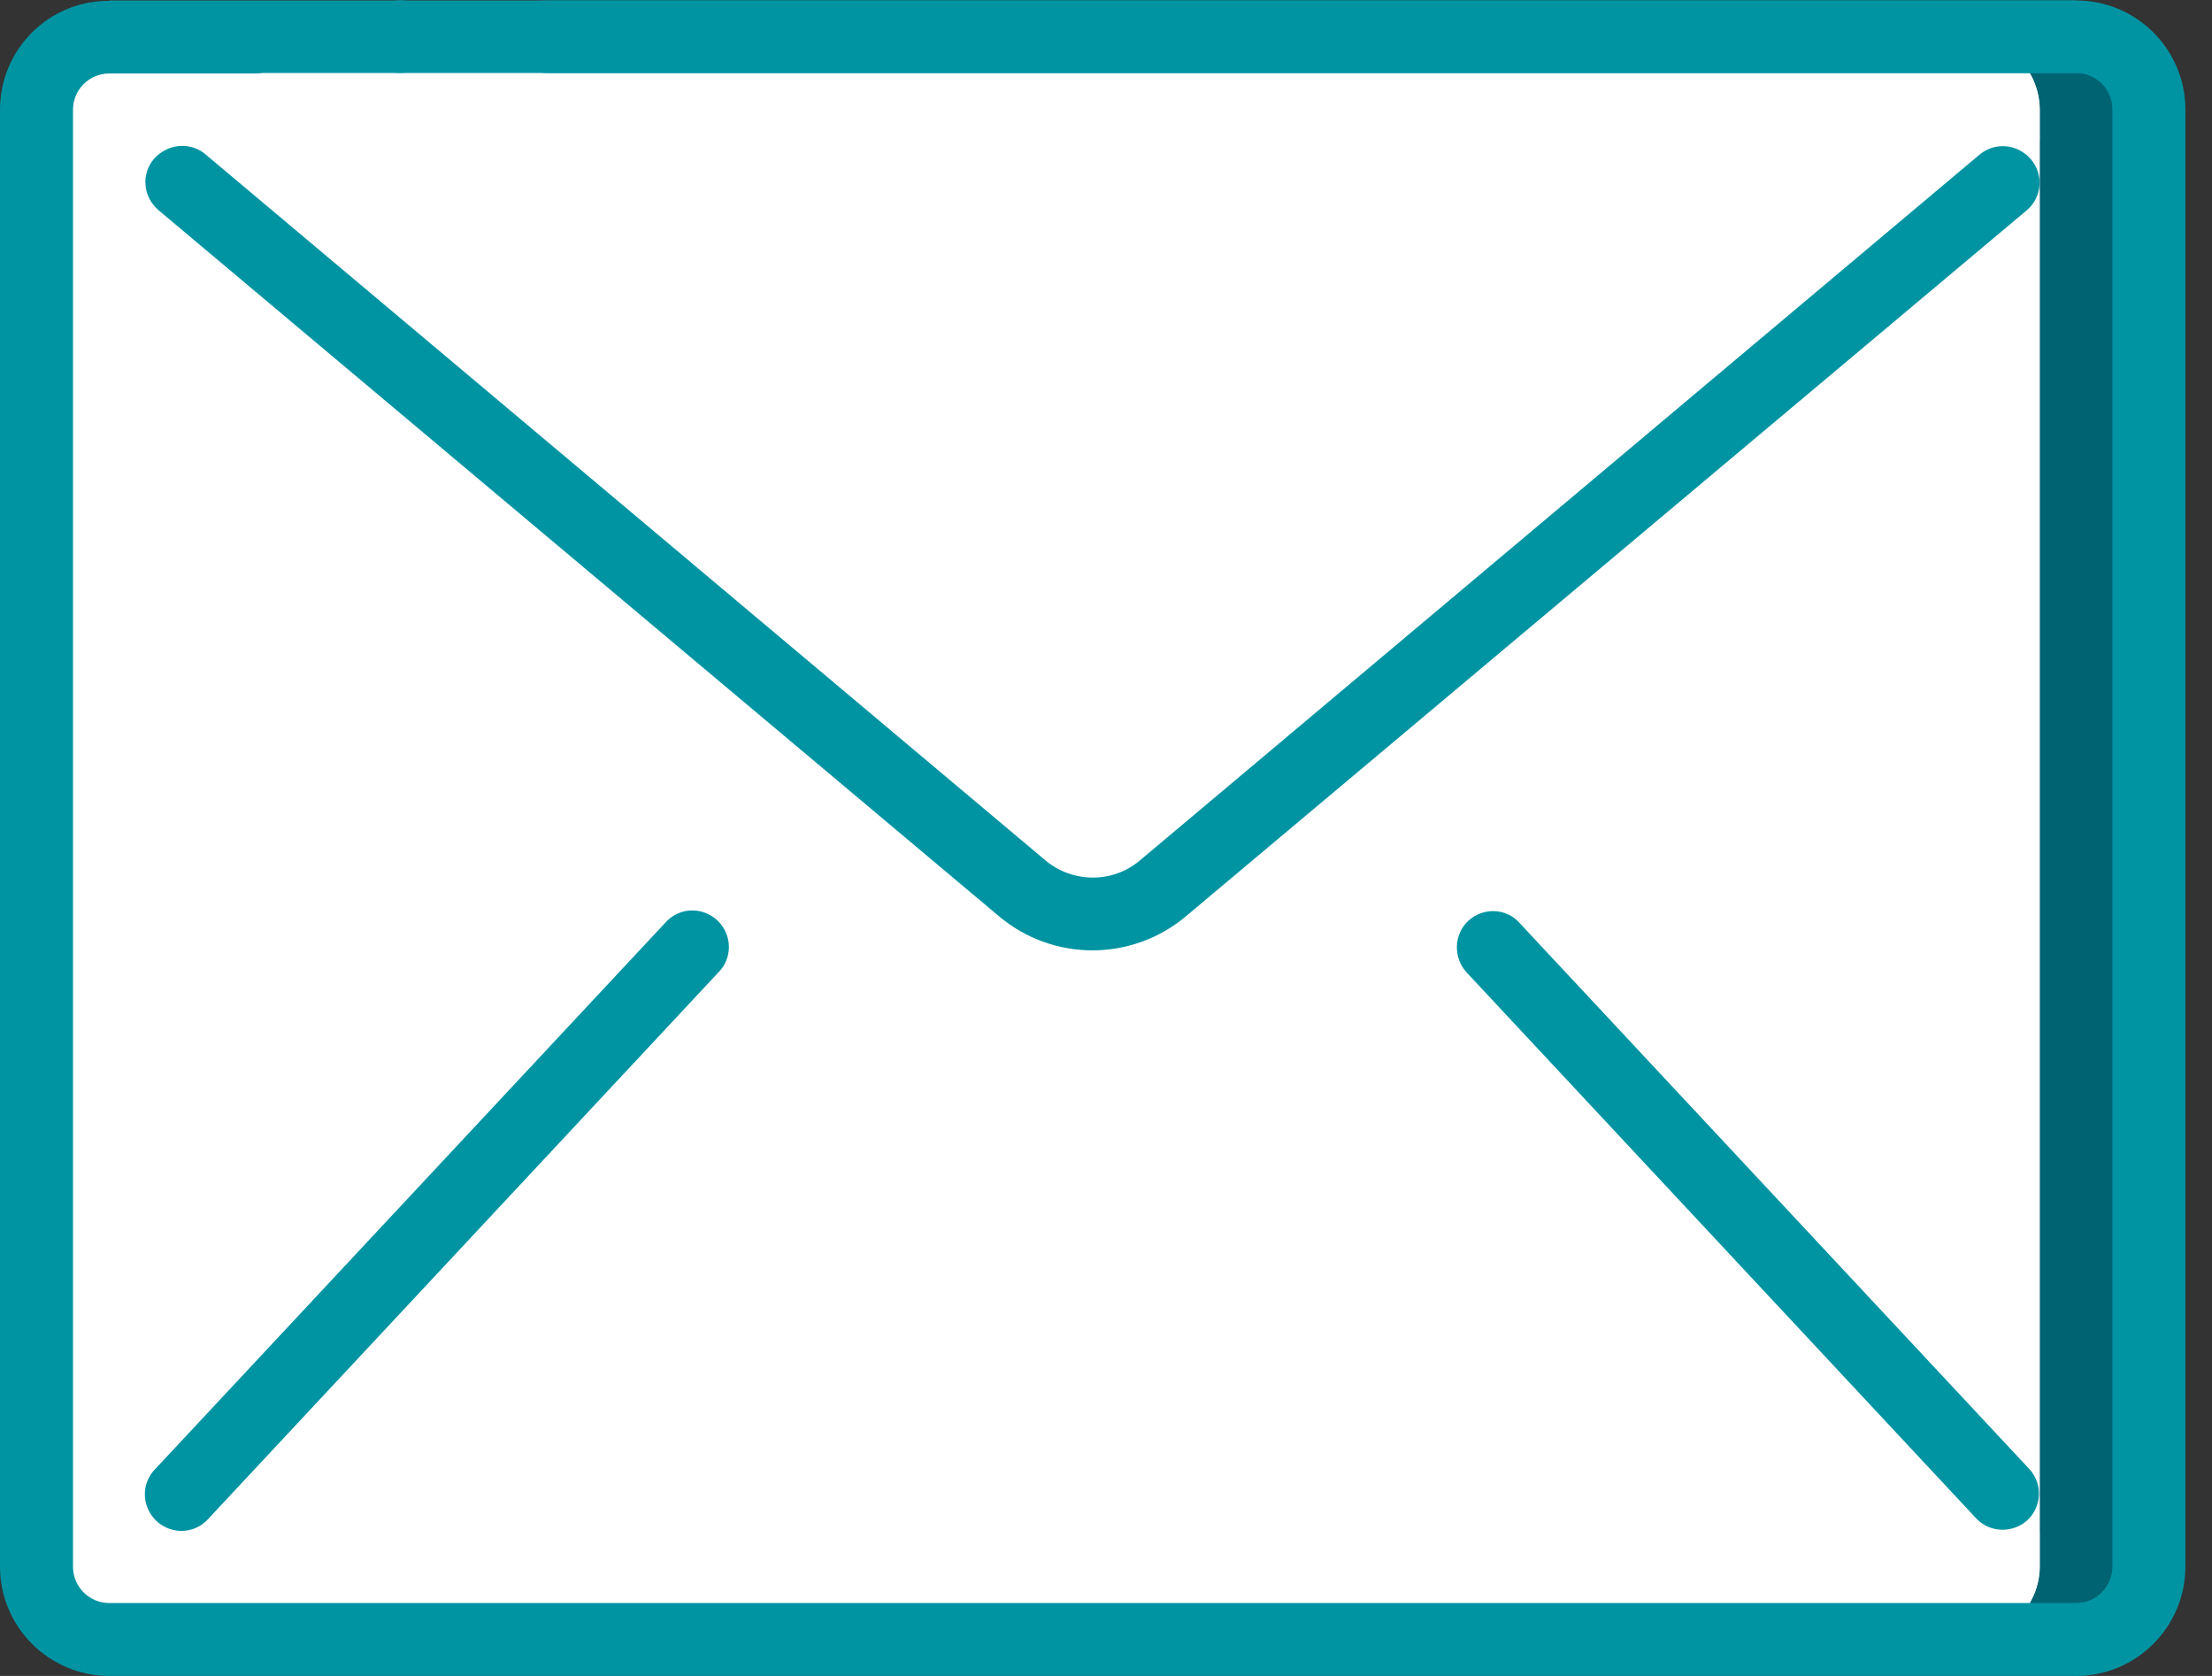
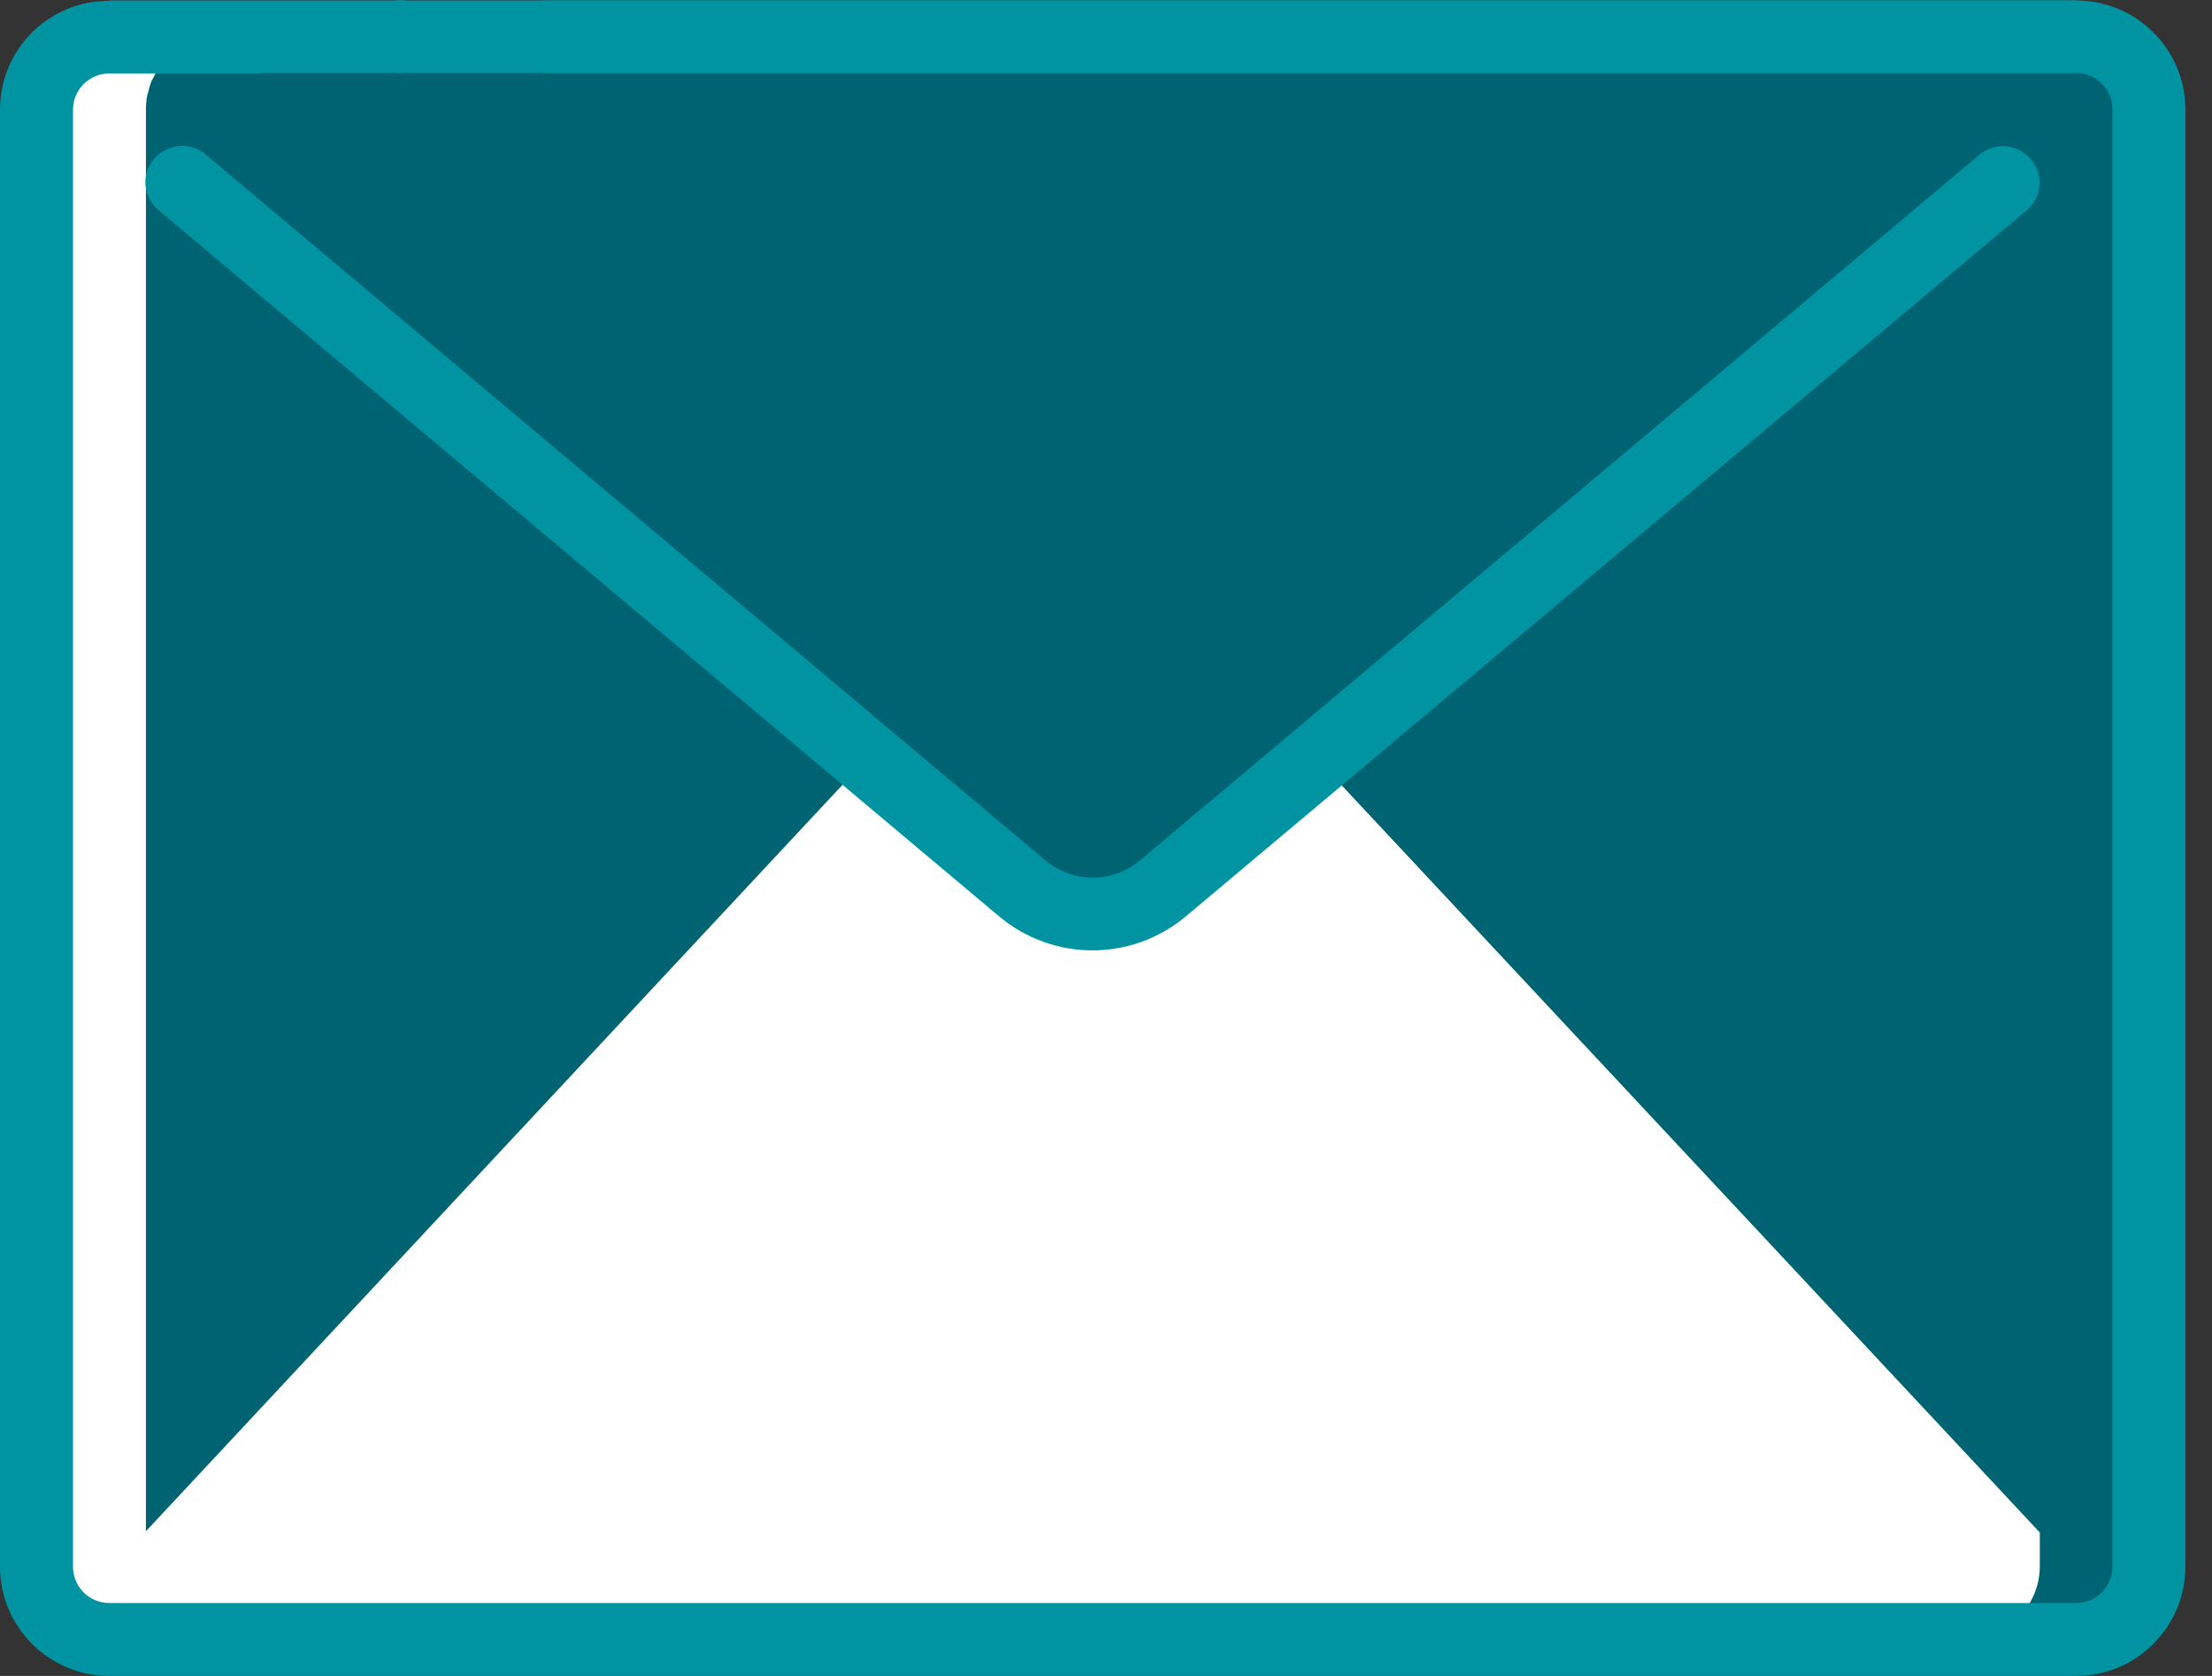
<svg xmlns="http://www.w3.org/2000/svg" width="33" height="25" viewBox="0 0 33 25" fill="none">
  <rect x="0" y="0" width="33" height="25" fill="#333333" stroke="none" />
  <path d="M1.63 0.548H30.973C31.571 0.548 32.062 1.032 32.062 1.637V23.37C32.062 23.969 31.578 24.459 30.973 24.459H1.63C1.031 24.459 0.541 23.975 0.541 23.37V1.637C0.541 1.032 1.031 0.548 1.63 0.548Z" fill="#006372" />
-   <path d="M30.431 1.637V23.37C30.431 23.969 29.941 24.453 29.342 24.459H1.629C1.572 24.459 1.521 24.453 1.464 24.446C1.445 24.44 1.426 24.44 1.407 24.433C1.356 24.421 1.298 24.408 1.247 24.383H1.241C1.184 24.363 1.126 24.332 1.075 24.3C1.024 24.268 0.98 24.236 0.935 24.204L0.923 24.192C0.681 23.988 0.534 23.682 0.534 23.364V1.637C0.534 1.376 0.63 1.121 0.808 0.924C0.833 0.898 0.865 0.866 0.897 0.834C1.095 0.65 1.356 0.548 1.623 0.548H29.336C29.941 0.548 30.425 1.032 30.431 1.637Z" fill="white" />
-   <path d="M30.431 2.076V1.63C30.431 1.031 29.94 0.547 29.342 0.541H30.972C31.284 0.541 31.583 0.681 31.787 0.917L30.431 2.076Z" fill="#006372" />
-   <path d="M30.431 1.637V2.082L19.631 11.303L17.352 13.252C16.747 13.761 15.862 13.761 15.257 13.252L12.971 11.303L0.814 0.924C0.84 0.898 0.872 0.866 0.904 0.834C1.101 0.65 1.362 0.548 1.63 0.548H29.342C29.941 0.548 30.425 1.032 30.431 1.637Z" fill="white" />
  <path d="M31.672 24.198C31.475 24.363 31.227 24.459 30.972 24.459H29.342C29.94 24.459 30.424 23.968 30.431 23.37V22.86L31.672 24.198Z" fill="#006372" />
  <path d="M30.431 22.86V23.363C30.431 23.962 29.941 24.446 29.342 24.452H1.63C1.572 24.452 1.521 24.446 1.464 24.44C1.445 24.433 1.426 24.433 1.407 24.427C1.356 24.414 1.299 24.401 1.248 24.376H1.241C1.184 24.357 1.127 24.325 1.076 24.293C1.025 24.261 0.98 24.229 0.936 24.198L0.923 24.185L12.958 11.29L15.244 13.239C15.849 13.748 16.734 13.748 17.339 13.239L19.619 11.29L30.431 22.86Z" fill="white" />
  <path d="M0.591 23.663C0.604 23.713 0.623 23.764 0.649 23.815C0.661 23.834 0.674 23.854 0.681 23.879C0.706 23.924 0.732 23.968 0.763 24.013C0.776 24.032 0.789 24.044 0.808 24.064C0.84 24.108 0.878 24.146 0.923 24.178C0.929 24.185 0.935 24.191 0.942 24.197L0.954 24.21C0.967 24.216 0.98 24.229 0.993 24.236C1.018 24.255 1.05 24.274 1.075 24.293C1.082 24.299 1.088 24.299 1.095 24.306C1.107 24.312 1.126 24.318 1.139 24.325C1.177 24.344 1.215 24.363 1.254 24.382L1.266 24.388H1.273C1.324 24.407 1.375 24.427 1.432 24.439C1.451 24.446 1.47 24.446 1.489 24.452C1.547 24.458 1.598 24.465 1.655 24.465H3.285C3.228 24.465 3.177 24.458 3.119 24.452C3.1 24.446 3.081 24.446 3.062 24.439C3.011 24.427 2.954 24.414 2.903 24.388H2.897L2.884 24.382C2.846 24.363 2.807 24.35 2.769 24.325C2.756 24.318 2.737 24.312 2.725 24.306C2.718 24.299 2.712 24.299 2.706 24.293C2.674 24.274 2.648 24.255 2.623 24.236C2.61 24.223 2.597 24.216 2.585 24.21L2.572 24.197C2.565 24.191 2.559 24.185 2.553 24.178C2.515 24.14 2.476 24.102 2.438 24.064C2.425 24.044 2.406 24.032 2.394 24.013C2.362 23.968 2.336 23.93 2.311 23.879C2.298 23.86 2.285 23.841 2.279 23.815C2.26 23.764 2.241 23.713 2.222 23.663C2.215 23.643 2.209 23.624 2.203 23.599C2.183 23.522 2.177 23.446 2.177 23.37V1.636C2.177 1.566 2.183 1.496 2.196 1.426C2.196 1.413 2.203 1.394 2.209 1.382C2.222 1.331 2.234 1.28 2.253 1.229C2.26 1.21 2.273 1.184 2.285 1.165C2.304 1.127 2.323 1.089 2.343 1.057C2.368 1.019 2.394 0.98 2.425 0.949C2.432 0.942 2.438 0.936 2.444 0.929L2.451 0.923C2.515 0.847 2.591 0.783 2.68 0.726C2.693 0.713 2.712 0.707 2.725 0.7C2.763 0.675 2.807 0.656 2.852 0.636C2.89 0.624 2.928 0.611 2.973 0.598C2.998 0.592 3.024 0.579 3.049 0.573C3.119 0.56 3.19 0.554 3.26 0.554H1.629C1.559 0.554 1.489 0.56 1.419 0.573C1.394 0.579 1.368 0.586 1.343 0.598C1.305 0.611 1.266 0.617 1.222 0.636C1.177 0.656 1.139 0.675 1.095 0.7C1.082 0.707 1.063 0.713 1.05 0.726C0.967 0.783 0.891 0.847 0.821 0.923L0.814 0.929C0.808 0.936 0.802 0.942 0.795 0.949C0.763 0.987 0.738 1.019 0.712 1.057C0.693 1.095 0.674 1.127 0.655 1.165C0.642 1.184 0.63 1.203 0.623 1.229C0.604 1.28 0.585 1.331 0.579 1.382C0.572 1.394 0.566 1.413 0.566 1.426C0.553 1.496 0.547 1.566 0.547 1.636V23.37C0.547 23.446 0.553 23.522 0.572 23.599C0.572 23.624 0.585 23.643 0.591 23.663Z" fill="white" />
  <path d="M1.631 0.007H8.693H30.974V1.089H8.693H1.631V0.007Z" fill="#0094A3" />
  <path d="M6.361 0.93C6.412 0.879 6.45 0.815 6.476 0.752C6.501 0.688 6.521 0.618 6.521 0.548C6.521 0.325 6.387 0.127 6.183 0.045C5.979 -0.038 5.744 0.007 5.591 0.166L5.527 0.248C5.508 0.28 5.489 0.312 5.476 0.344C5.463 0.376 5.451 0.408 5.444 0.44C5.438 0.478 5.432 0.51 5.432 0.548C5.432 0.694 5.489 0.828 5.591 0.936C5.642 0.987 5.705 1.025 5.769 1.051C5.973 1.127 6.202 1.083 6.361 0.93Z" fill="#0094A3" />
  <path d="M30.973 0.007H8.151C7.851 0.007 7.61 0.249 7.61 0.548C7.61 0.847 7.851 1.089 8.151 1.089H30.973C31.272 1.089 31.514 1.331 31.514 1.631V23.37C31.514 23.67 31.272 23.912 30.973 23.912H1.63C1.331 23.912 1.089 23.67 1.089 23.37V1.637C1.089 1.338 1.331 1.096 1.63 1.096H3.802C4.101 1.096 4.343 0.854 4.343 0.554C4.343 0.255 4.101 0.013 3.802 0.013H1.63C0.732 0.007 0 0.733 0 1.637V23.37C0 24.268 0.732 25 1.63 25H30.973C31.871 25 32.603 24.268 32.603 23.37V1.637C32.603 0.733 31.871 0.007 30.973 0.007Z" fill="#0094A3" />
  <path d="M2.298 2.369C2.203 2.477 2.158 2.624 2.171 2.764C2.184 2.91 2.254 3.038 2.362 3.133L14.9 13.665C15.709 14.347 16.887 14.347 17.696 13.665L30.234 3.139C30.463 2.948 30.495 2.605 30.298 2.375C30.1 2.146 29.763 2.114 29.534 2.305L17.002 12.838C16.601 13.175 16.008 13.175 15.601 12.838L3.069 2.305C2.961 2.21 2.814 2.165 2.674 2.178C2.528 2.191 2.394 2.261 2.298 2.369Z" fill="#0094A3" />
-   <path d="M9.928 13.761L2.318 21.911C2.178 22.052 2.127 22.255 2.184 22.446C2.242 22.637 2.394 22.777 2.585 22.822C2.776 22.867 2.98 22.803 3.108 22.656L10.717 14.506C10.857 14.366 10.908 14.162 10.851 13.971C10.793 13.78 10.641 13.64 10.45 13.595C10.259 13.55 10.061 13.614 9.928 13.761Z" fill="#0094A3" />
-   <path d="M21.905 13.735C21.689 13.939 21.676 14.283 21.88 14.506L29.489 22.657C29.693 22.867 30.03 22.873 30.247 22.676C30.463 22.472 30.476 22.134 30.279 21.918L22.669 13.767C22.472 13.544 22.128 13.532 21.905 13.735Z" fill="#0094A3" />
</svg>